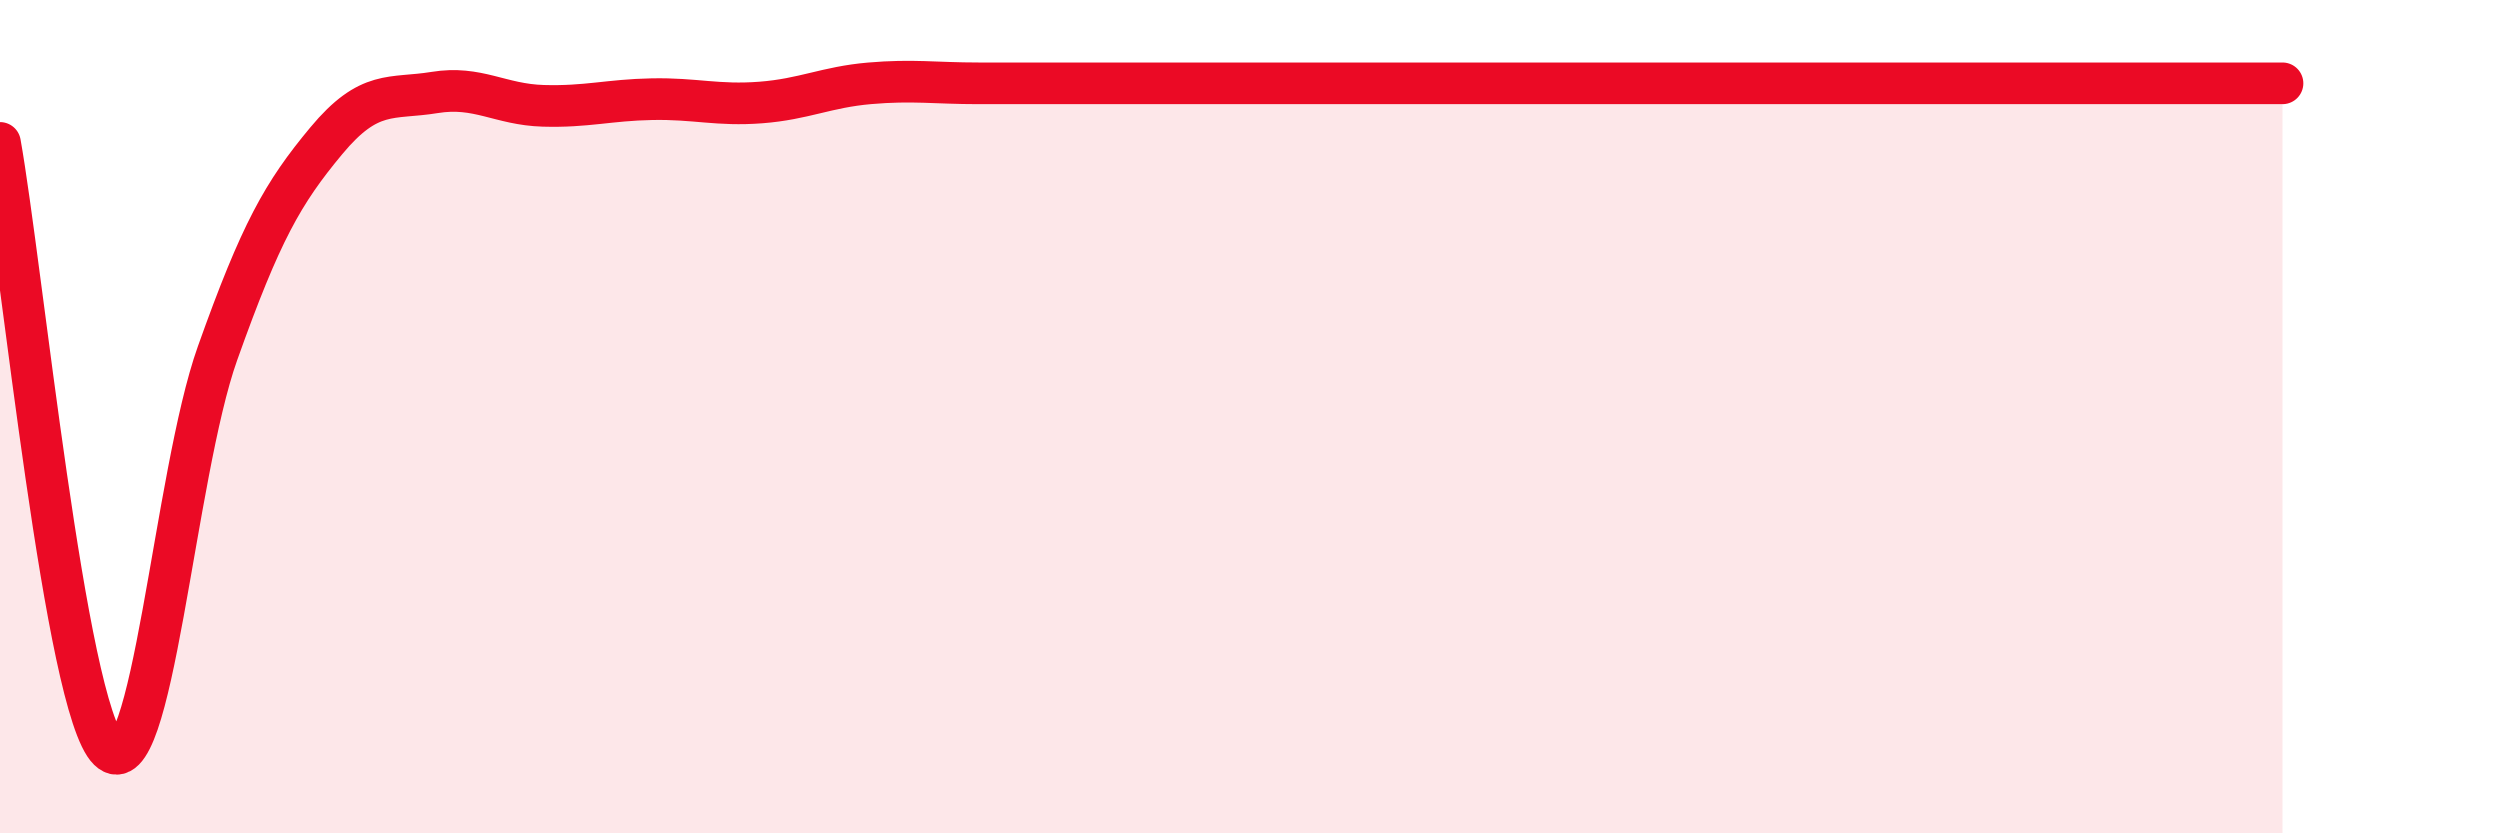
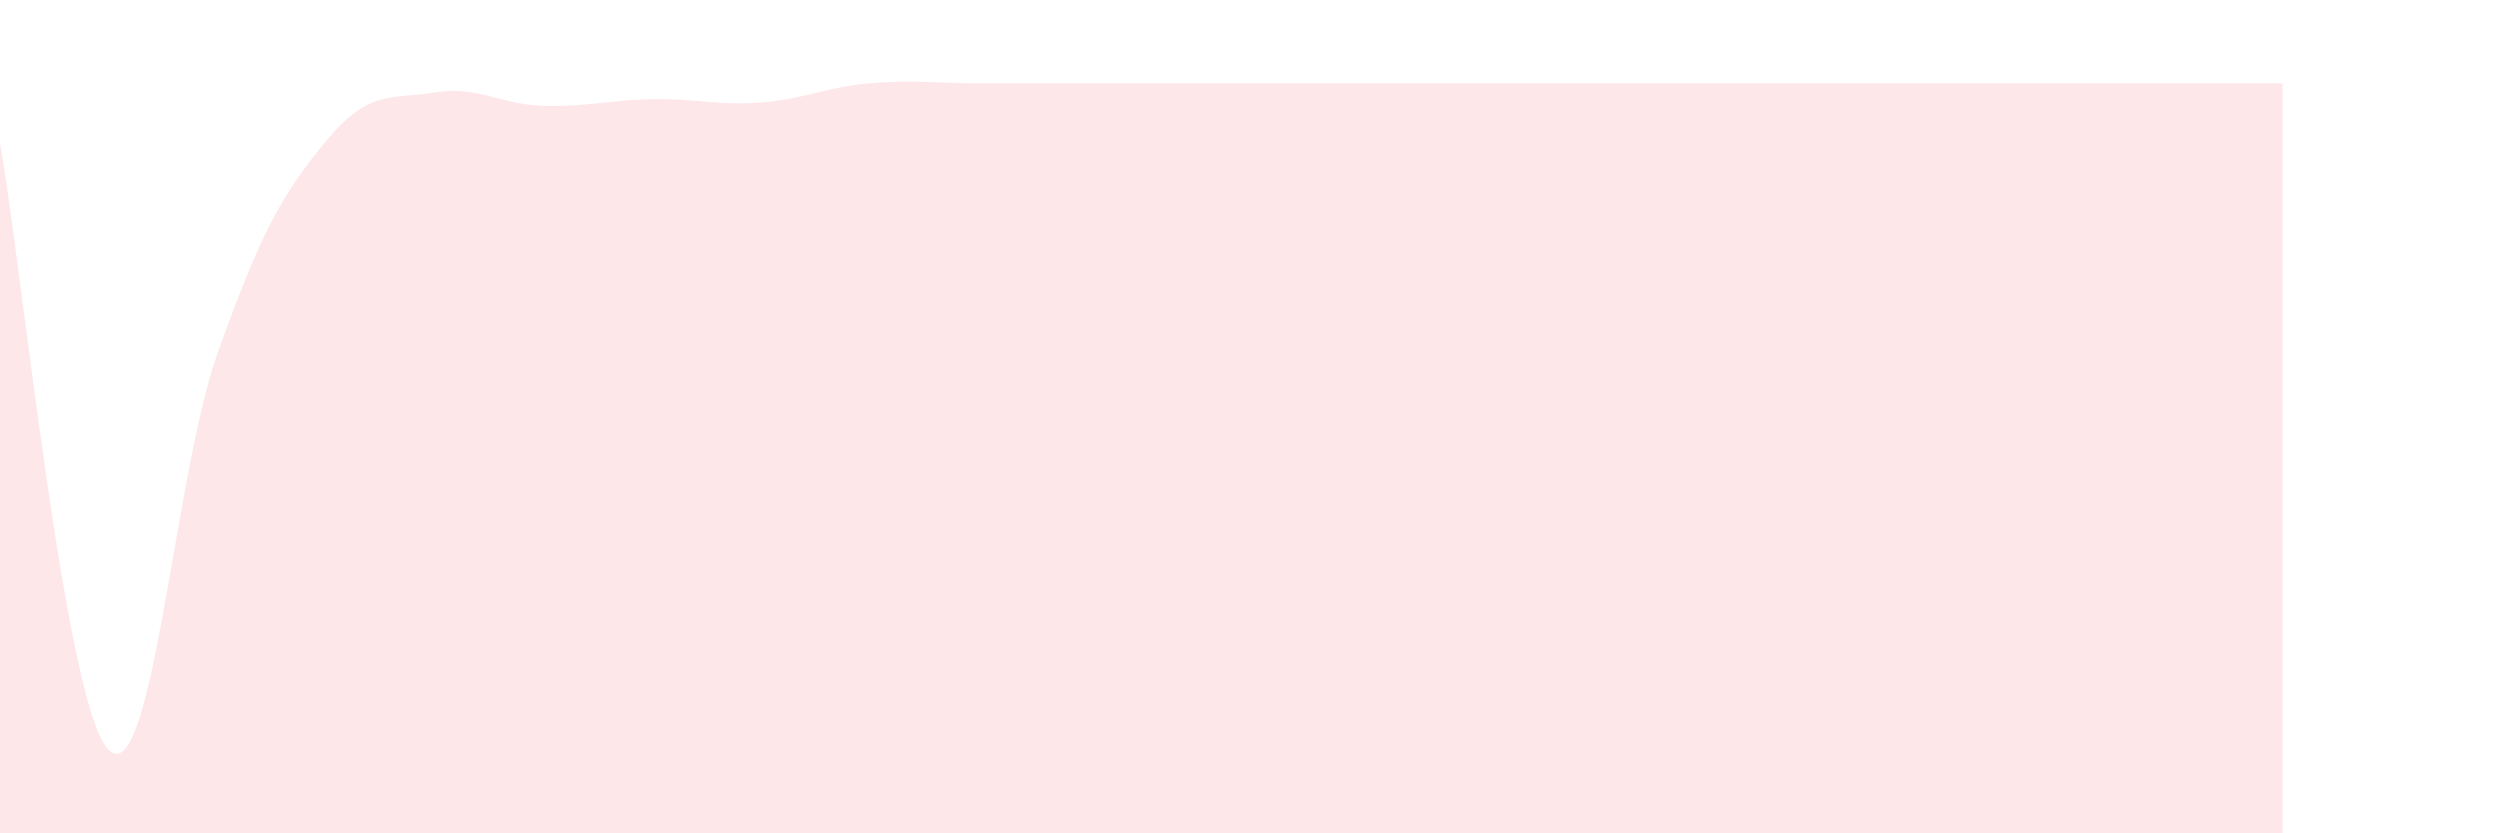
<svg xmlns="http://www.w3.org/2000/svg" width="60" height="20" viewBox="0 0 60 20">
  <path d="M 0,3.43 C 0.52,6.34 1.57,16.99 2.61,18 C 3.65,19.01 4.18,11.4 5.22,8.48 C 6.26,5.56 6.79,4.63 7.83,3.38 C 8.87,2.13 9.39,2.39 10.43,2.22 C 11.47,2.05 12,2.51 13.04,2.54 C 14.08,2.57 14.61,2.4 15.65,2.38 C 16.69,2.36 17.22,2.54 18.26,2.46 C 19.3,2.38 19.83,2.09 20.87,2 C 21.91,1.91 22.44,2 23.48,2 C 24.52,2 25.05,2 26.09,2 C 27.13,2 27.66,2 28.7,2 C 29.74,2 30.26,2 31.3,2 C 32.34,2 32.87,2 33.91,2 C 34.95,2 35.48,2 36.52,2 C 37.56,2 38.09,2 39.13,2 C 40.17,2 40.7,2 41.74,2 C 42.78,2 43.31,2 44.35,2 C 45.39,2 45.92,2 46.96,2 C 48,2 48.53,2 49.57,2 C 50.61,2 51.13,2 52.17,2 C 53.21,2 54.26,2 54.78,2L54.78 20L0 20Z" fill="#EB0A25" opacity="0.1" stroke-linecap="round" stroke-linejoin="round" />
-   <path d="M 0,3.43 C 0.52,6.34 1.57,16.99 2.61,18 C 3.65,19.01 4.18,11.4 5.22,8.48 C 6.26,5.56 6.79,4.63 7.83,3.38 C 8.87,2.13 9.39,2.39 10.43,2.22 C 11.47,2.05 12,2.51 13.04,2.54 C 14.08,2.57 14.61,2.4 15.65,2.38 C 16.69,2.36 17.22,2.54 18.26,2.46 C 19.3,2.38 19.83,2.09 20.87,2 C 21.91,1.91 22.44,2 23.48,2 C 24.52,2 25.05,2 26.09,2 C 27.13,2 27.66,2 28.7,2 C 29.74,2 30.26,2 31.3,2 C 32.34,2 32.87,2 33.91,2 C 34.95,2 35.48,2 36.52,2 C 37.56,2 38.09,2 39.13,2 C 40.17,2 40.7,2 41.74,2 C 42.78,2 43.31,2 44.35,2 C 45.39,2 45.92,2 46.96,2 C 48,2 48.53,2 49.57,2 C 50.61,2 51.13,2 52.17,2 C 53.21,2 54.26,2 54.78,2" stroke="#EB0A25" stroke-width="1" fill="none" stroke-linecap="round" stroke-linejoin="round" />
</svg>